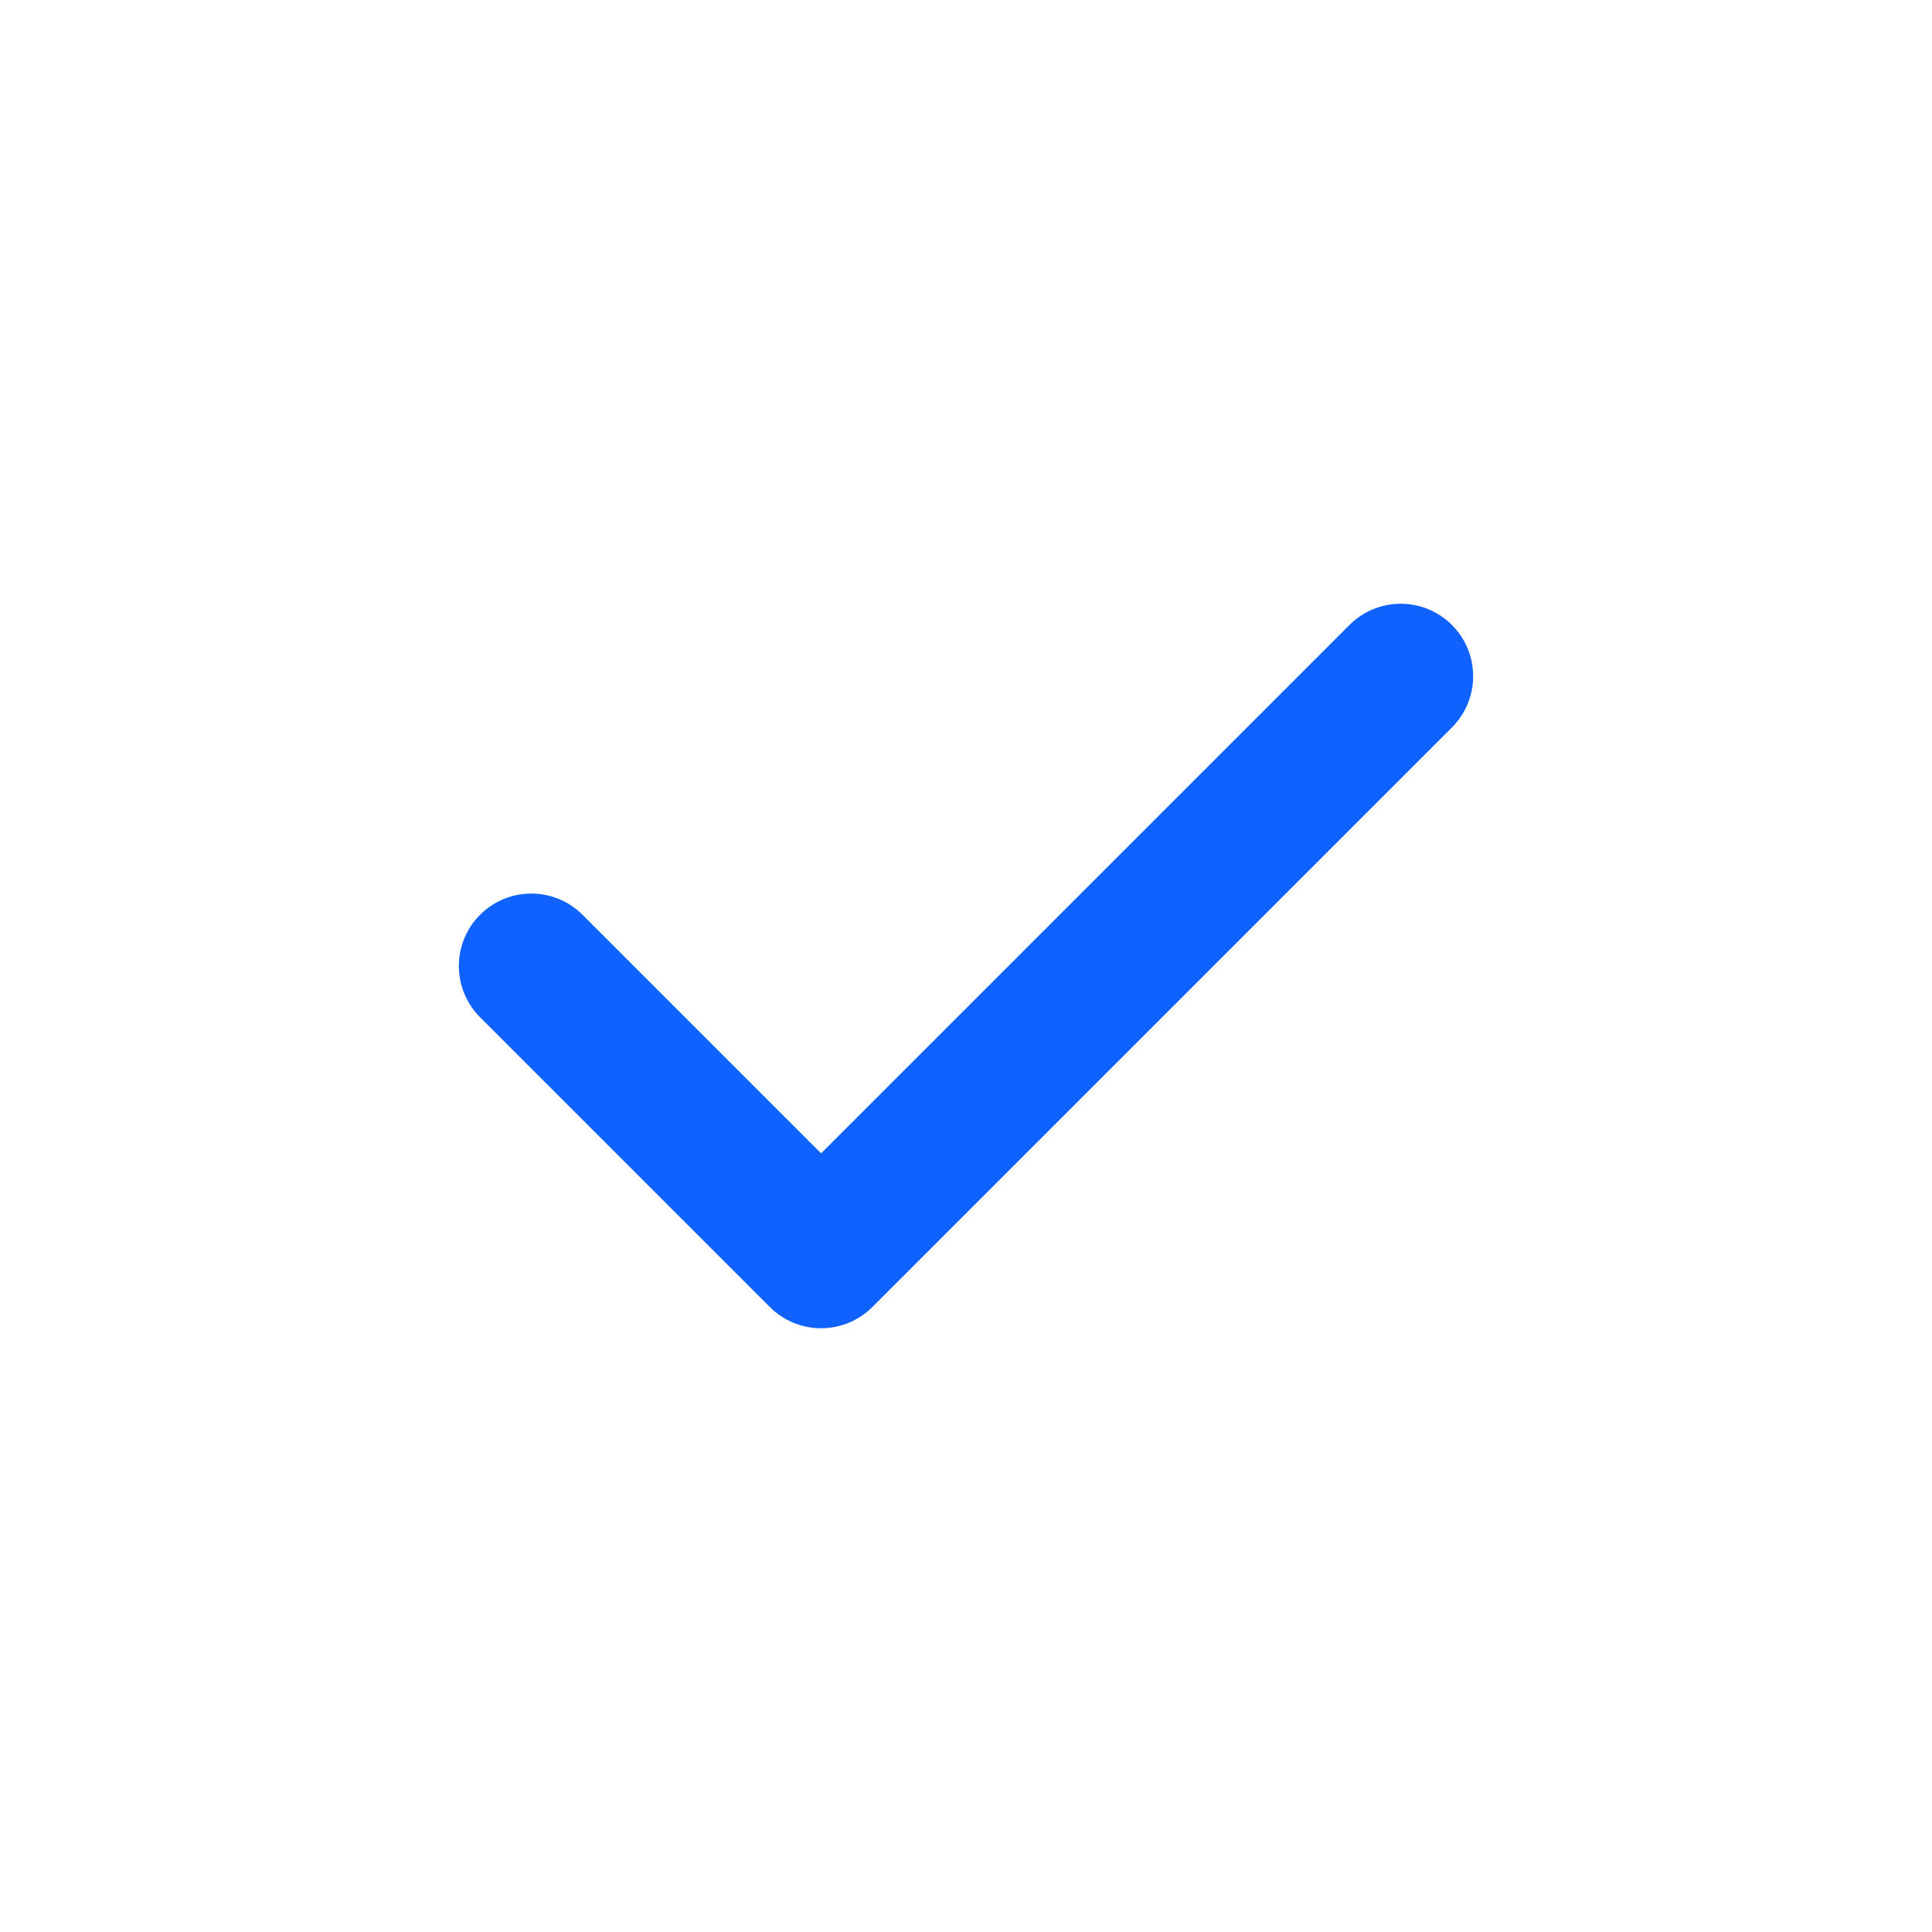
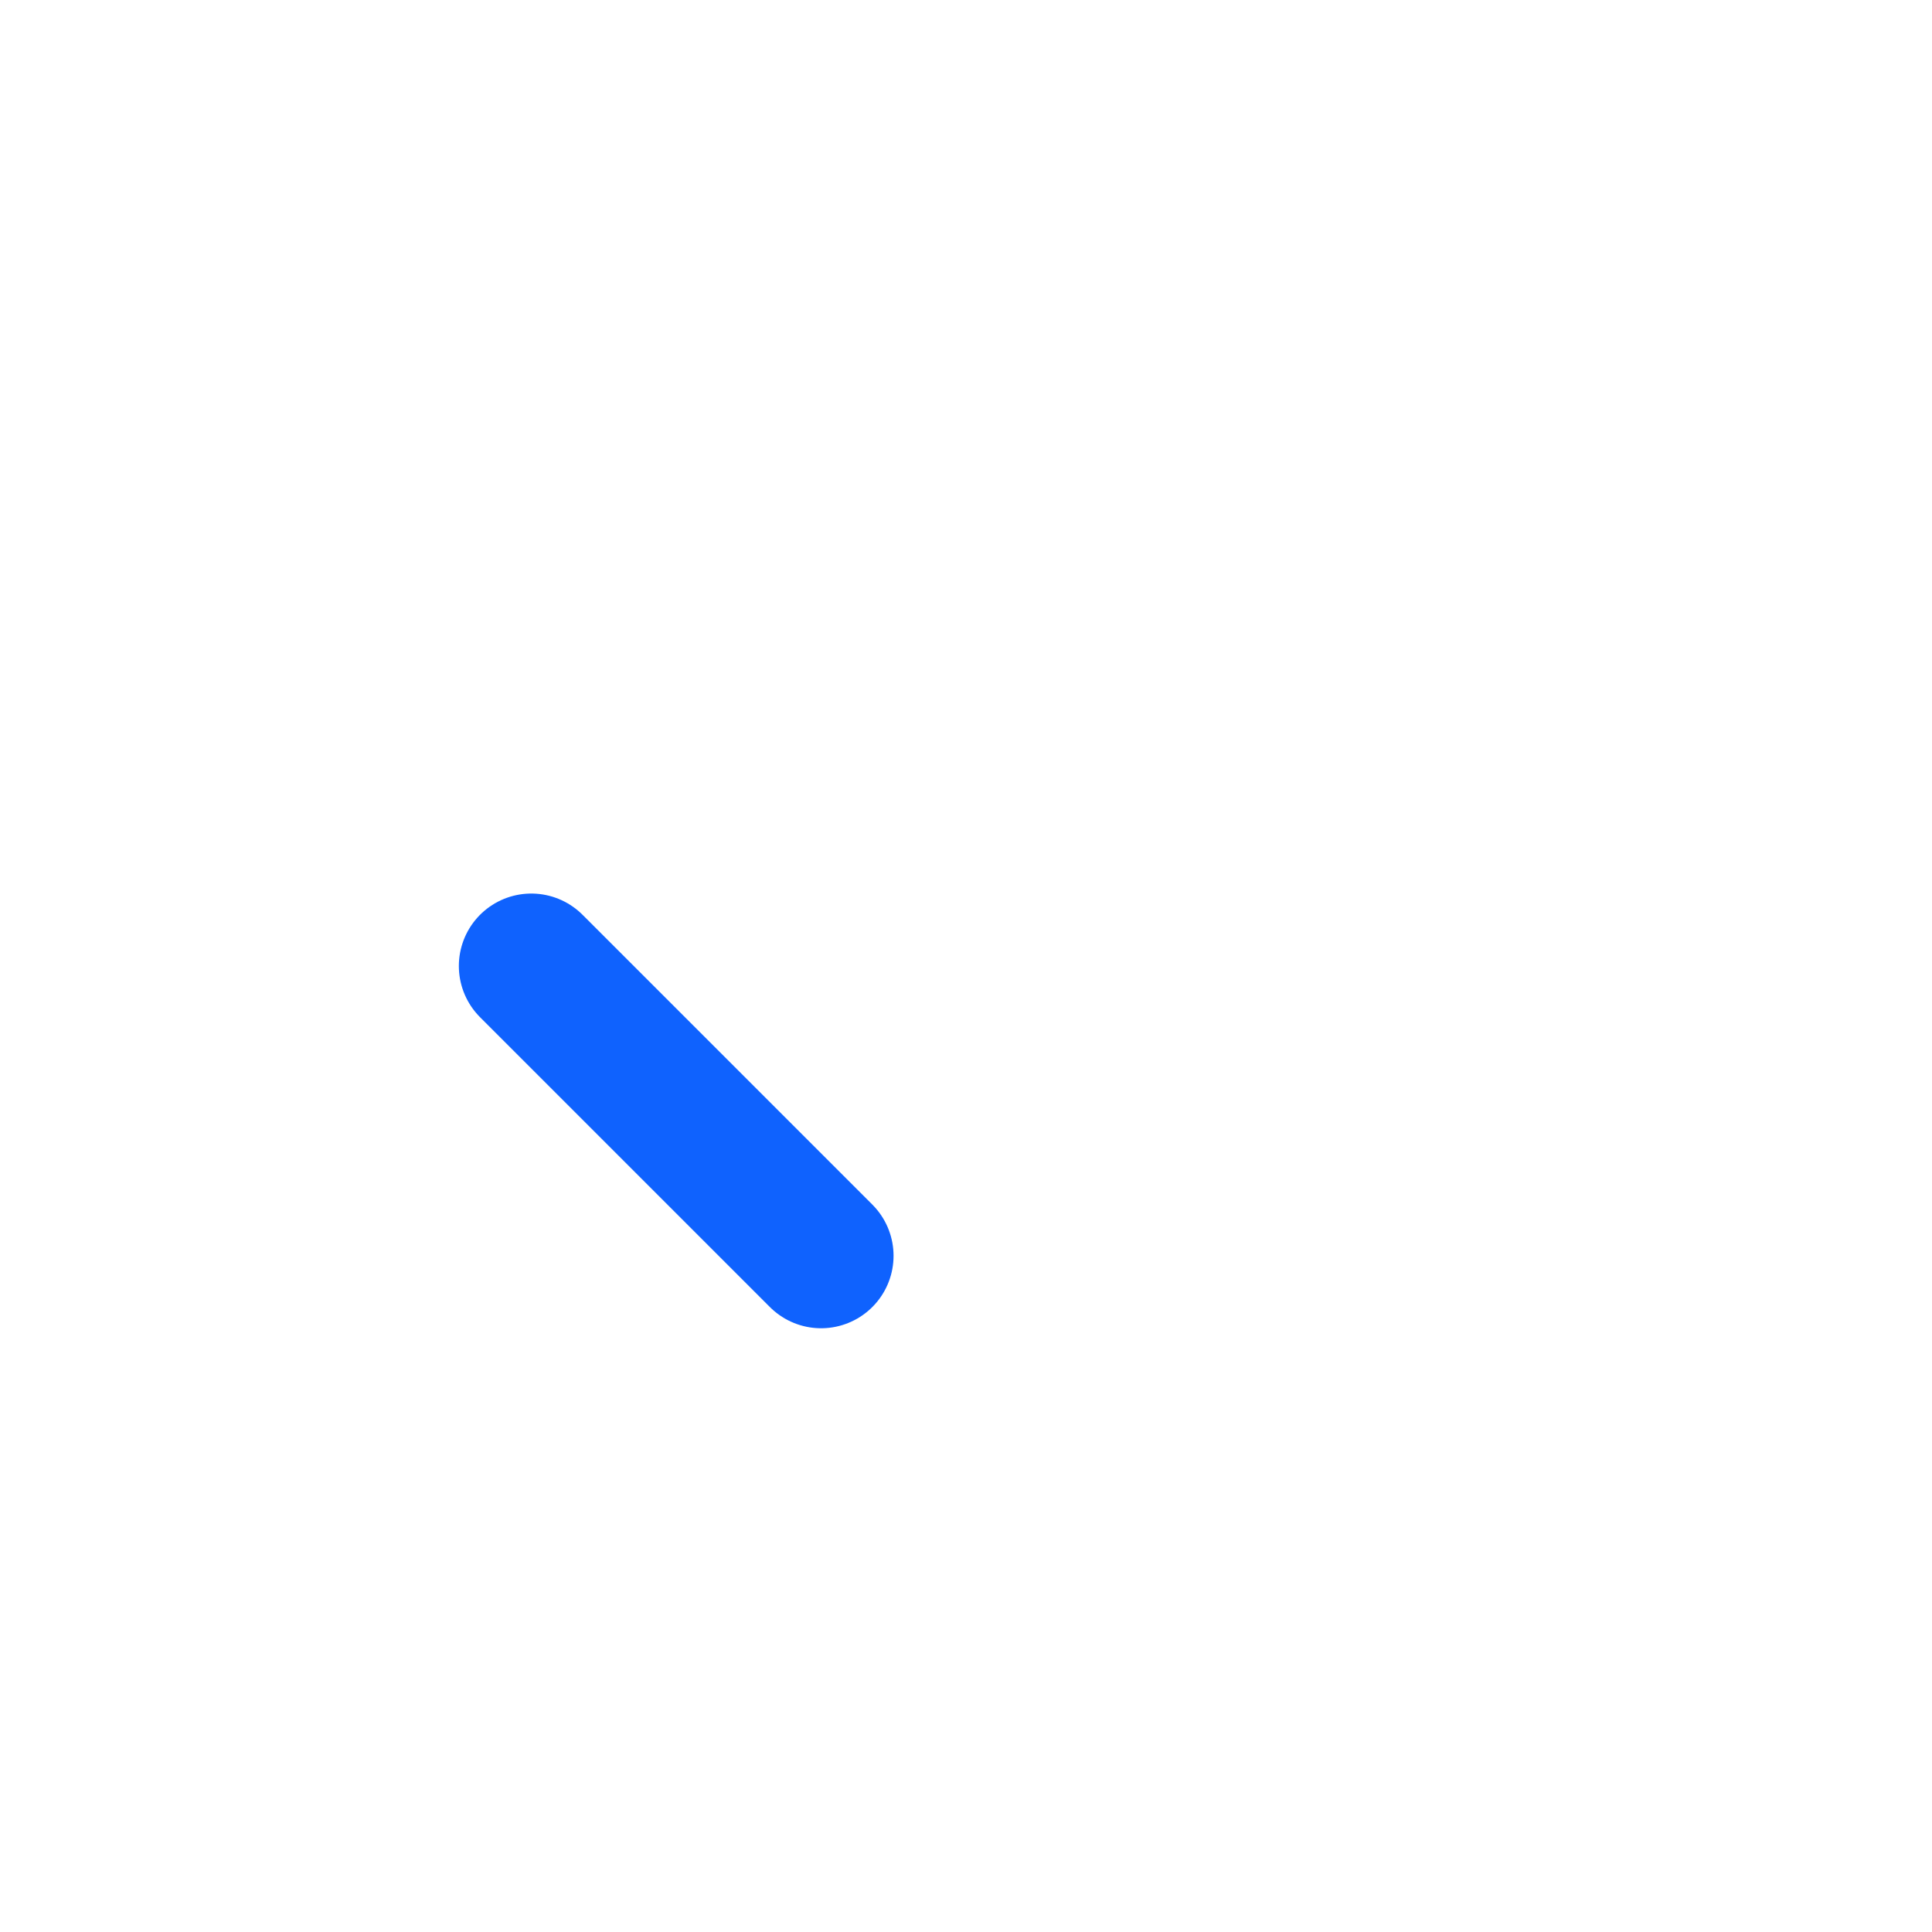
<svg xmlns="http://www.w3.org/2000/svg" width="20" height="20" viewBox="0 0 20 20" fill="none">
-   <path d="M5.5 10L8.5 13L14.5 7" stroke="#0F62FE" stroke-width="1.5" stroke-linecap="round" stroke-linejoin="round" />
+   <path d="M5.5 10L8.5 13" stroke="#0F62FE" stroke-width="1.5" stroke-linecap="round" stroke-linejoin="round" />
</svg>